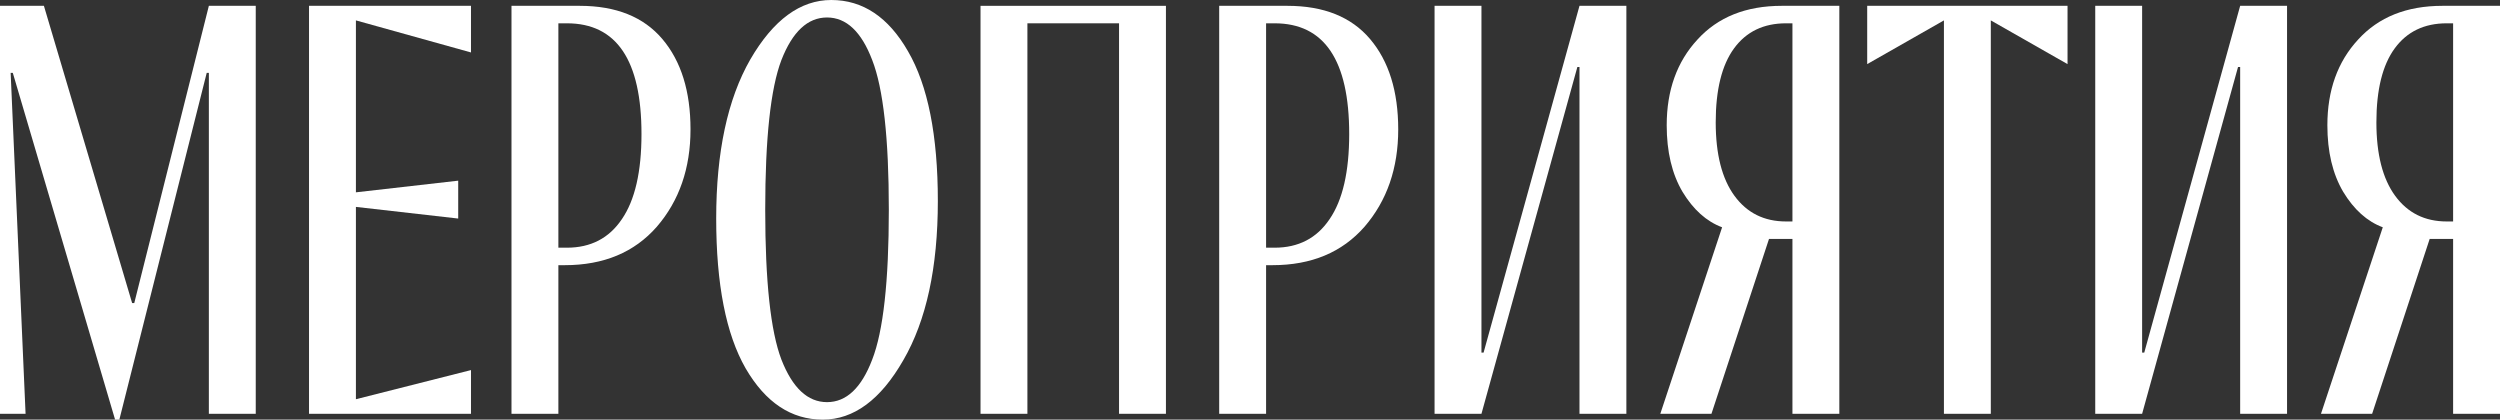
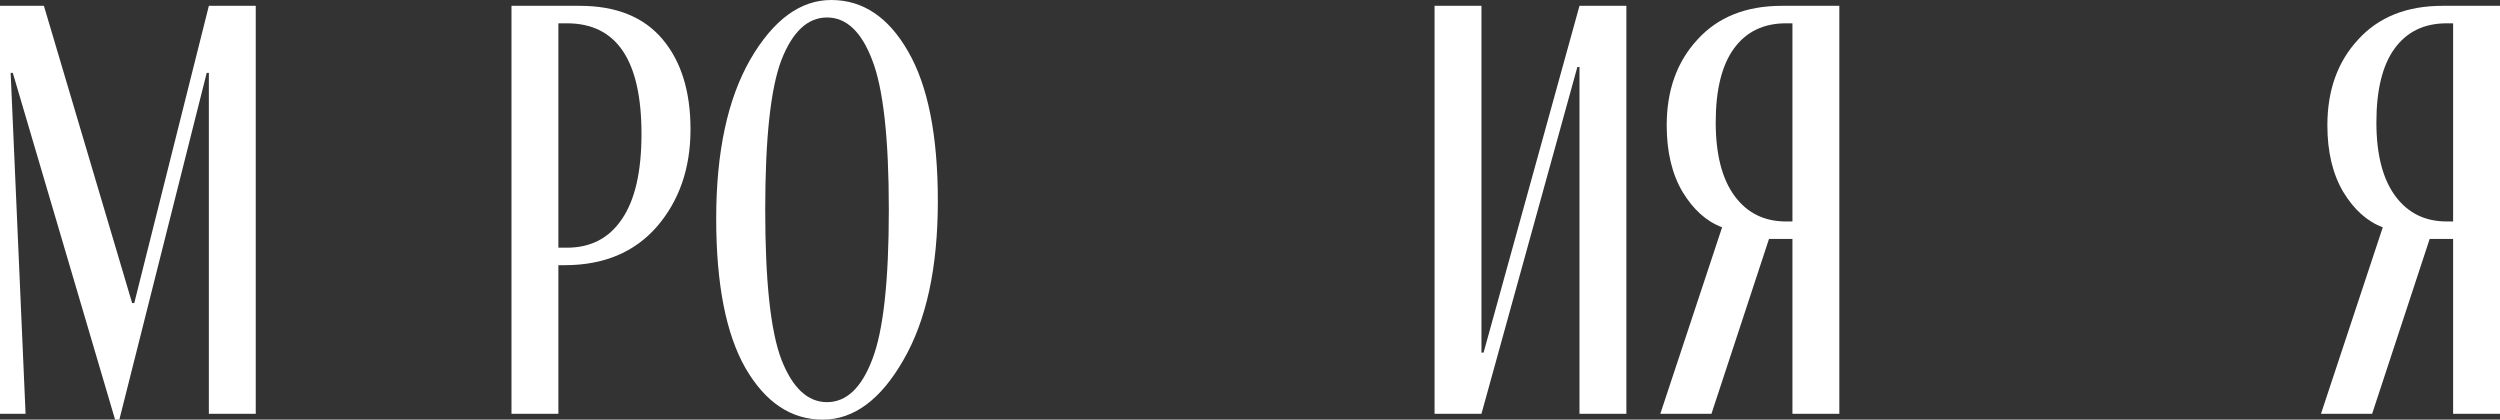
<svg xmlns="http://www.w3.org/2000/svg" width="423" height="71" viewBox="0 0 423 71" fill="none">
  <rect x="0" y="0" width="423" height="71" fill="#333333" stroke="none" />
  <path d="M43.272 70.014H35.339V12.326H34.978L20.194 71H19.472L2.164 12.326H1.803L4.327 70.014H0V0.986H7.428L22.357 51.278H22.718L35.339 0.986H43.272V70.014Z" fill="white" />
-   <path d="M52.287 70.014V0.986H79.692V8.875L60.22 3.451V32.542L77.529 30.569V36.979L60.22 35.007V67.549L79.692 62.618V70.014H52.287Z" fill="white" />
  <path d="M94.477 70.014H86.544V0.986H98.083C104.237 0.986 108.901 2.86 112.074 6.607C115.248 10.354 116.834 15.449 116.834 21.892C116.834 28.466 114.935 33.955 111.137 38.36C107.338 42.699 102.146 44.868 95.559 44.868H94.477V70.014ZM94.477 3.944V41.91H95.919C99.958 41.91 103.059 40.299 105.223 37.078C107.435 33.856 108.54 29.057 108.54 22.681C108.54 10.19 104.333 3.944 95.919 3.944H94.477Z" fill="white" />
  <path d="M132.215 60.843C134.091 65.642 136.663 68.042 139.932 68.042C143.202 68.042 145.75 65.642 147.577 60.843C149.452 56.044 150.39 47.596 150.39 35.5C150.39 23.404 149.452 14.956 147.577 10.157C145.75 5.358 143.202 2.958 139.932 2.958C136.663 2.958 134.091 5.358 132.215 10.157C130.388 14.956 129.475 23.404 129.475 35.5C129.475 47.596 130.388 56.044 132.215 60.843ZM140.653 0C145.99 0 150.318 2.893 153.635 8.678C157.001 14.463 158.683 22.911 158.683 34.021C158.683 45.263 156.736 54.236 152.842 60.942C148.995 67.647 144.452 71 139.211 71C133.874 71 129.523 68.107 126.157 62.322C122.84 56.537 121.181 48.089 121.181 36.979C121.181 25.738 123.104 16.764 126.951 10.058C130.845 3.353 135.413 0 140.653 0Z" fill="white" />
-   <path d="M173.837 70.014H165.904V0.986H197.276V70.014H189.343V3.944H173.837V70.014Z" fill="white" />
-   <path d="M214.221 70.014H206.288V0.986H217.827C223.982 0.986 228.645 2.86 231.819 6.607C234.992 10.354 236.579 15.449 236.579 21.892C236.579 28.466 234.679 33.955 230.881 38.36C227.083 42.699 221.89 44.868 215.303 44.868H214.221V70.014ZM214.221 3.944V41.91H215.664C219.703 41.91 222.804 40.299 224.967 37.078C227.179 33.856 228.285 29.057 228.285 22.681C228.285 10.19 224.078 3.944 215.664 3.944H214.221Z" fill="white" />
  <path d="M250.662 70.014H242.728V0.986H250.662V59.66H251.022L267.249 0.986H275.182V70.014H267.249V11.34H266.889L250.662 70.014Z" fill="white" />
  <path d="M280.924 70.014L291.381 38.458C288.737 37.472 286.501 35.467 284.674 32.443C282.895 29.419 282.006 25.672 282.006 21.201C282.006 15.285 283.737 10.453 287.198 6.706C290.66 2.893 295.42 0.986 301.478 0.986H311.214V70.014H303.281V40.431H299.314L289.578 70.014H280.924ZM303.281 37.472V3.944H302.199C298.401 3.944 295.468 5.358 293.401 8.185C291.333 11.012 290.299 15.186 290.299 20.708C290.299 26.099 291.357 30.241 293.473 33.133C295.588 36.026 298.497 37.472 302.199 37.472H303.281Z" fill="white" />
-   <path d="M336.845 70.014H328.912V3.451L315.93 10.847V0.986H349.827V10.847L336.845 3.451V70.014Z" fill="white" />
-   <path d="M362.447 70.014H354.514V0.986H362.447V59.66H362.808L379.035 0.986H386.968V70.014H379.035V11.34H378.674L362.447 70.014Z" fill="white" />
  <path d="M392.71 70.014L403.167 38.458C400.523 37.472 398.287 35.467 396.46 32.443C394.681 29.419 393.791 25.672 393.791 21.201C393.791 15.285 395.522 10.453 398.984 6.706C402.446 2.893 407.206 0.986 413.264 0.986H423V70.014H415.067V40.431H411.1L401.364 70.014H392.71ZM415.067 37.472V3.944H413.985C410.187 3.944 407.254 5.358 405.186 8.185C403.119 11.012 402.085 15.186 402.085 20.708C402.085 26.099 403.143 30.241 405.259 33.133C407.374 36.026 410.283 37.472 413.985 37.472H415.067Z" fill="white" />
</svg>